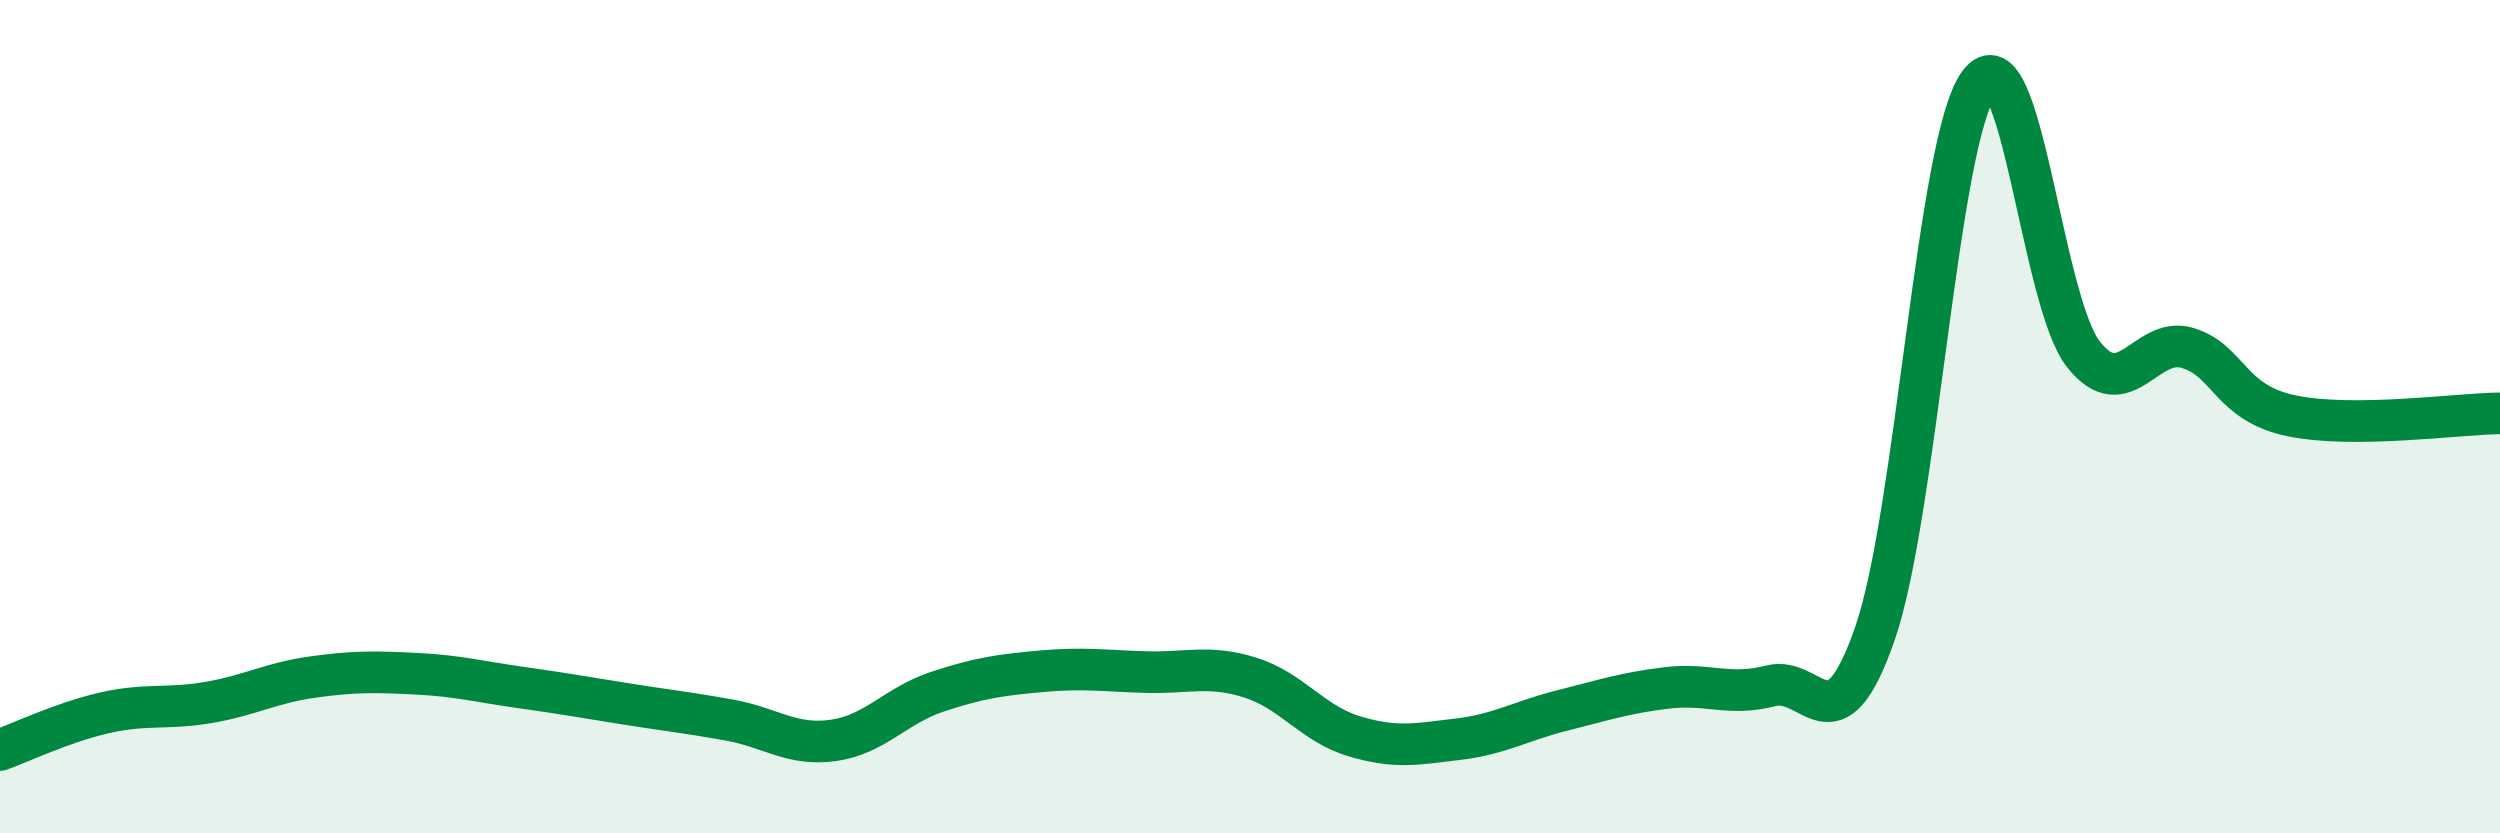
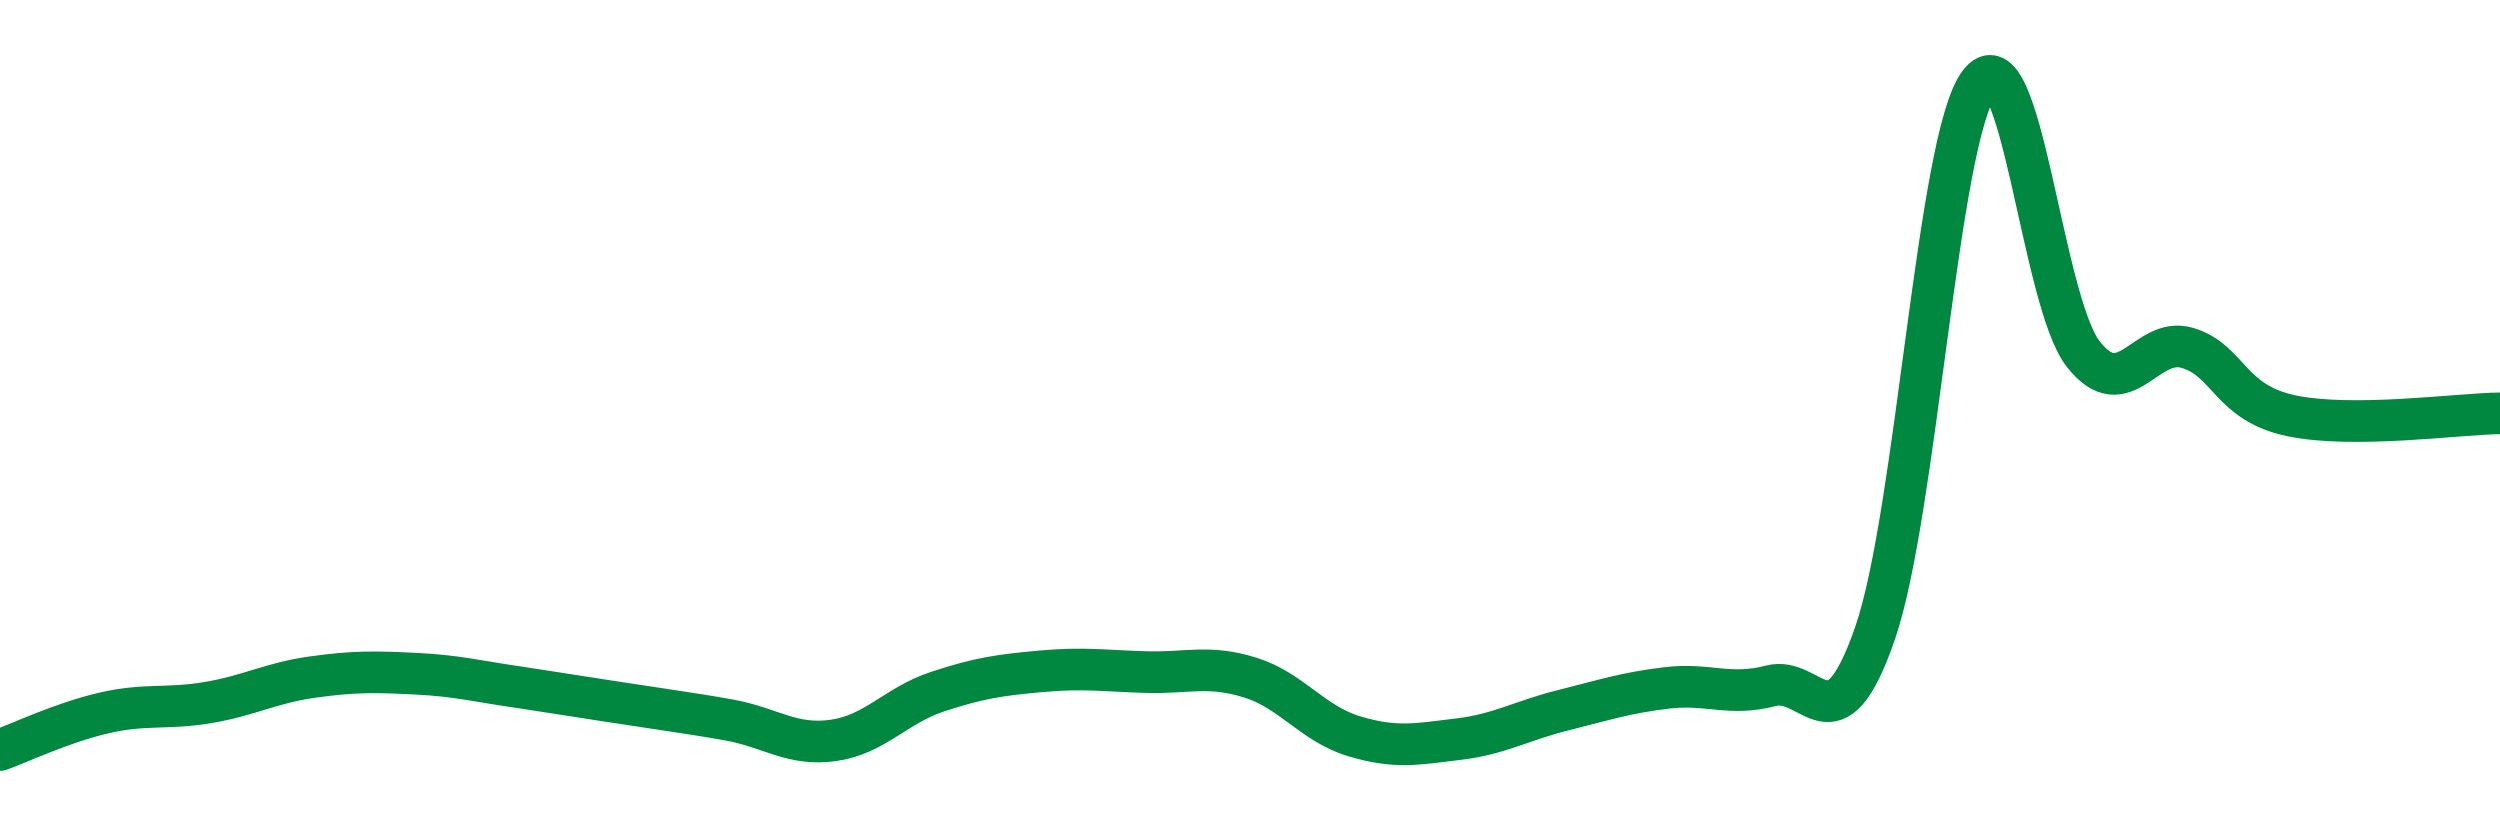
<svg xmlns="http://www.w3.org/2000/svg" width="60" height="20" viewBox="0 0 60 20">
-   <path d="M 0,18 C 0.5,17.82 1.5,17.34 2.5,17.11 C 3.5,16.88 4,17.03 5,16.86 C 6,16.69 6.5,16.39 7.5,16.25 C 8.5,16.11 9,16.12 10,16.17 C 11,16.22 11.5,16.36 12.5,16.5 C 13.5,16.64 14,16.73 15,16.89 C 16,17.05 16.5,17.1 17.5,17.28 C 18.5,17.46 19,17.91 20,17.77 C 21,17.63 21.5,16.93 22.5,16.6 C 23.5,16.27 24,16.2 25,16.11 C 26,16.02 26.5,16.1 27.5,16.13 C 28.5,16.16 29,15.95 30,16.26 C 31,16.57 31.5,17.37 32.5,17.67 C 33.5,17.97 34,17.86 35,17.74 C 36,17.62 36.5,17.3 37.5,17.05 C 38.5,16.8 39,16.63 40,16.51 C 41,16.39 41.5,16.72 42.5,16.46 C 43.5,16.2 44,18.09 45,15.2 C 46,12.31 46.5,3.34 47.5,2 C 48.5,0.66 49,7.23 50,8.5 C 51,9.77 51.5,8.05 52.5,8.35 C 53.5,8.65 53.5,9.67 55,9.98 C 56.5,10.29 59,9.93 60,9.92L60 20L0 20Z" fill="#008740" opacity="0.1" stroke-linecap="round" stroke-linejoin="round" />
-   <path d="M 0,18 C 0.5,17.82 1.5,17.34 2.5,17.11 C 3.5,16.88 4,17.03 5,16.86 C 6,16.69 6.5,16.39 7.5,16.25 C 8.5,16.11 9,16.12 10,16.17 C 11,16.22 11.5,16.36 12.5,16.5 C 13.5,16.64 14,16.73 15,16.89 C 16,17.05 16.5,17.1 17.5,17.28 C 18.5,17.46 19,17.91 20,17.77 C 21,17.63 21.5,16.93 22.5,16.6 C 23.5,16.27 24,16.2 25,16.11 C 26,16.02 26.5,16.1 27.5,16.13 C 28.5,16.16 29,15.95 30,16.26 C 31,16.57 31.5,17.37 32.5,17.67 C 33.5,17.97 34,17.86 35,17.74 C 36,17.62 36.5,17.3 37.5,17.05 C 38.5,16.8 39,16.63 40,16.51 C 41,16.39 41.5,16.72 42.5,16.46 C 43.5,16.2 44,18.09 45,15.2 C 46,12.31 46.5,3.34 47.5,2 C 48.5,0.66 49,7.23 50,8.5 C 51,9.77 51.5,8.05 52.5,8.35 C 53.5,8.65 53.5,9.67 55,9.98 C 56.5,10.29 59,9.93 60,9.92" stroke="#008740" stroke-width="1" fill="none" stroke-linecap="round" stroke-linejoin="round" />
+   <path d="M 0,18 C 0.5,17.82 1.5,17.34 2.5,17.11 C 3.5,16.88 4,17.03 5,16.86 C 6,16.69 6.5,16.39 7.5,16.25 C 8.5,16.11 9,16.12 10,16.17 C 11,16.22 11.5,16.36 12.5,16.5 C 16,17.05 16.5,17.1 17.5,17.28 C 18.5,17.46 19,17.91 20,17.77 C 21,17.63 21.5,16.93 22.5,16.6 C 23.5,16.27 24,16.2 25,16.11 C 26,16.02 26.5,16.1 27.5,16.13 C 28.5,16.16 29,15.95 30,16.26 C 31,16.57 31.5,17.37 32.5,17.67 C 33.5,17.97 34,17.86 35,17.74 C 36,17.62 36.5,17.3 37.5,17.05 C 38.5,16.8 39,16.63 40,16.51 C 41,16.39 41.5,16.72 42.5,16.46 C 43.5,16.2 44,18.09 45,15.2 C 46,12.31 46.5,3.34 47.5,2 C 48.5,0.66 49,7.23 50,8.5 C 51,9.77 51.5,8.05 52.5,8.35 C 53.5,8.65 53.5,9.67 55,9.98 C 56.5,10.29 59,9.93 60,9.92" stroke="#008740" stroke-width="1" fill="none" stroke-linecap="round" stroke-linejoin="round" />
</svg>